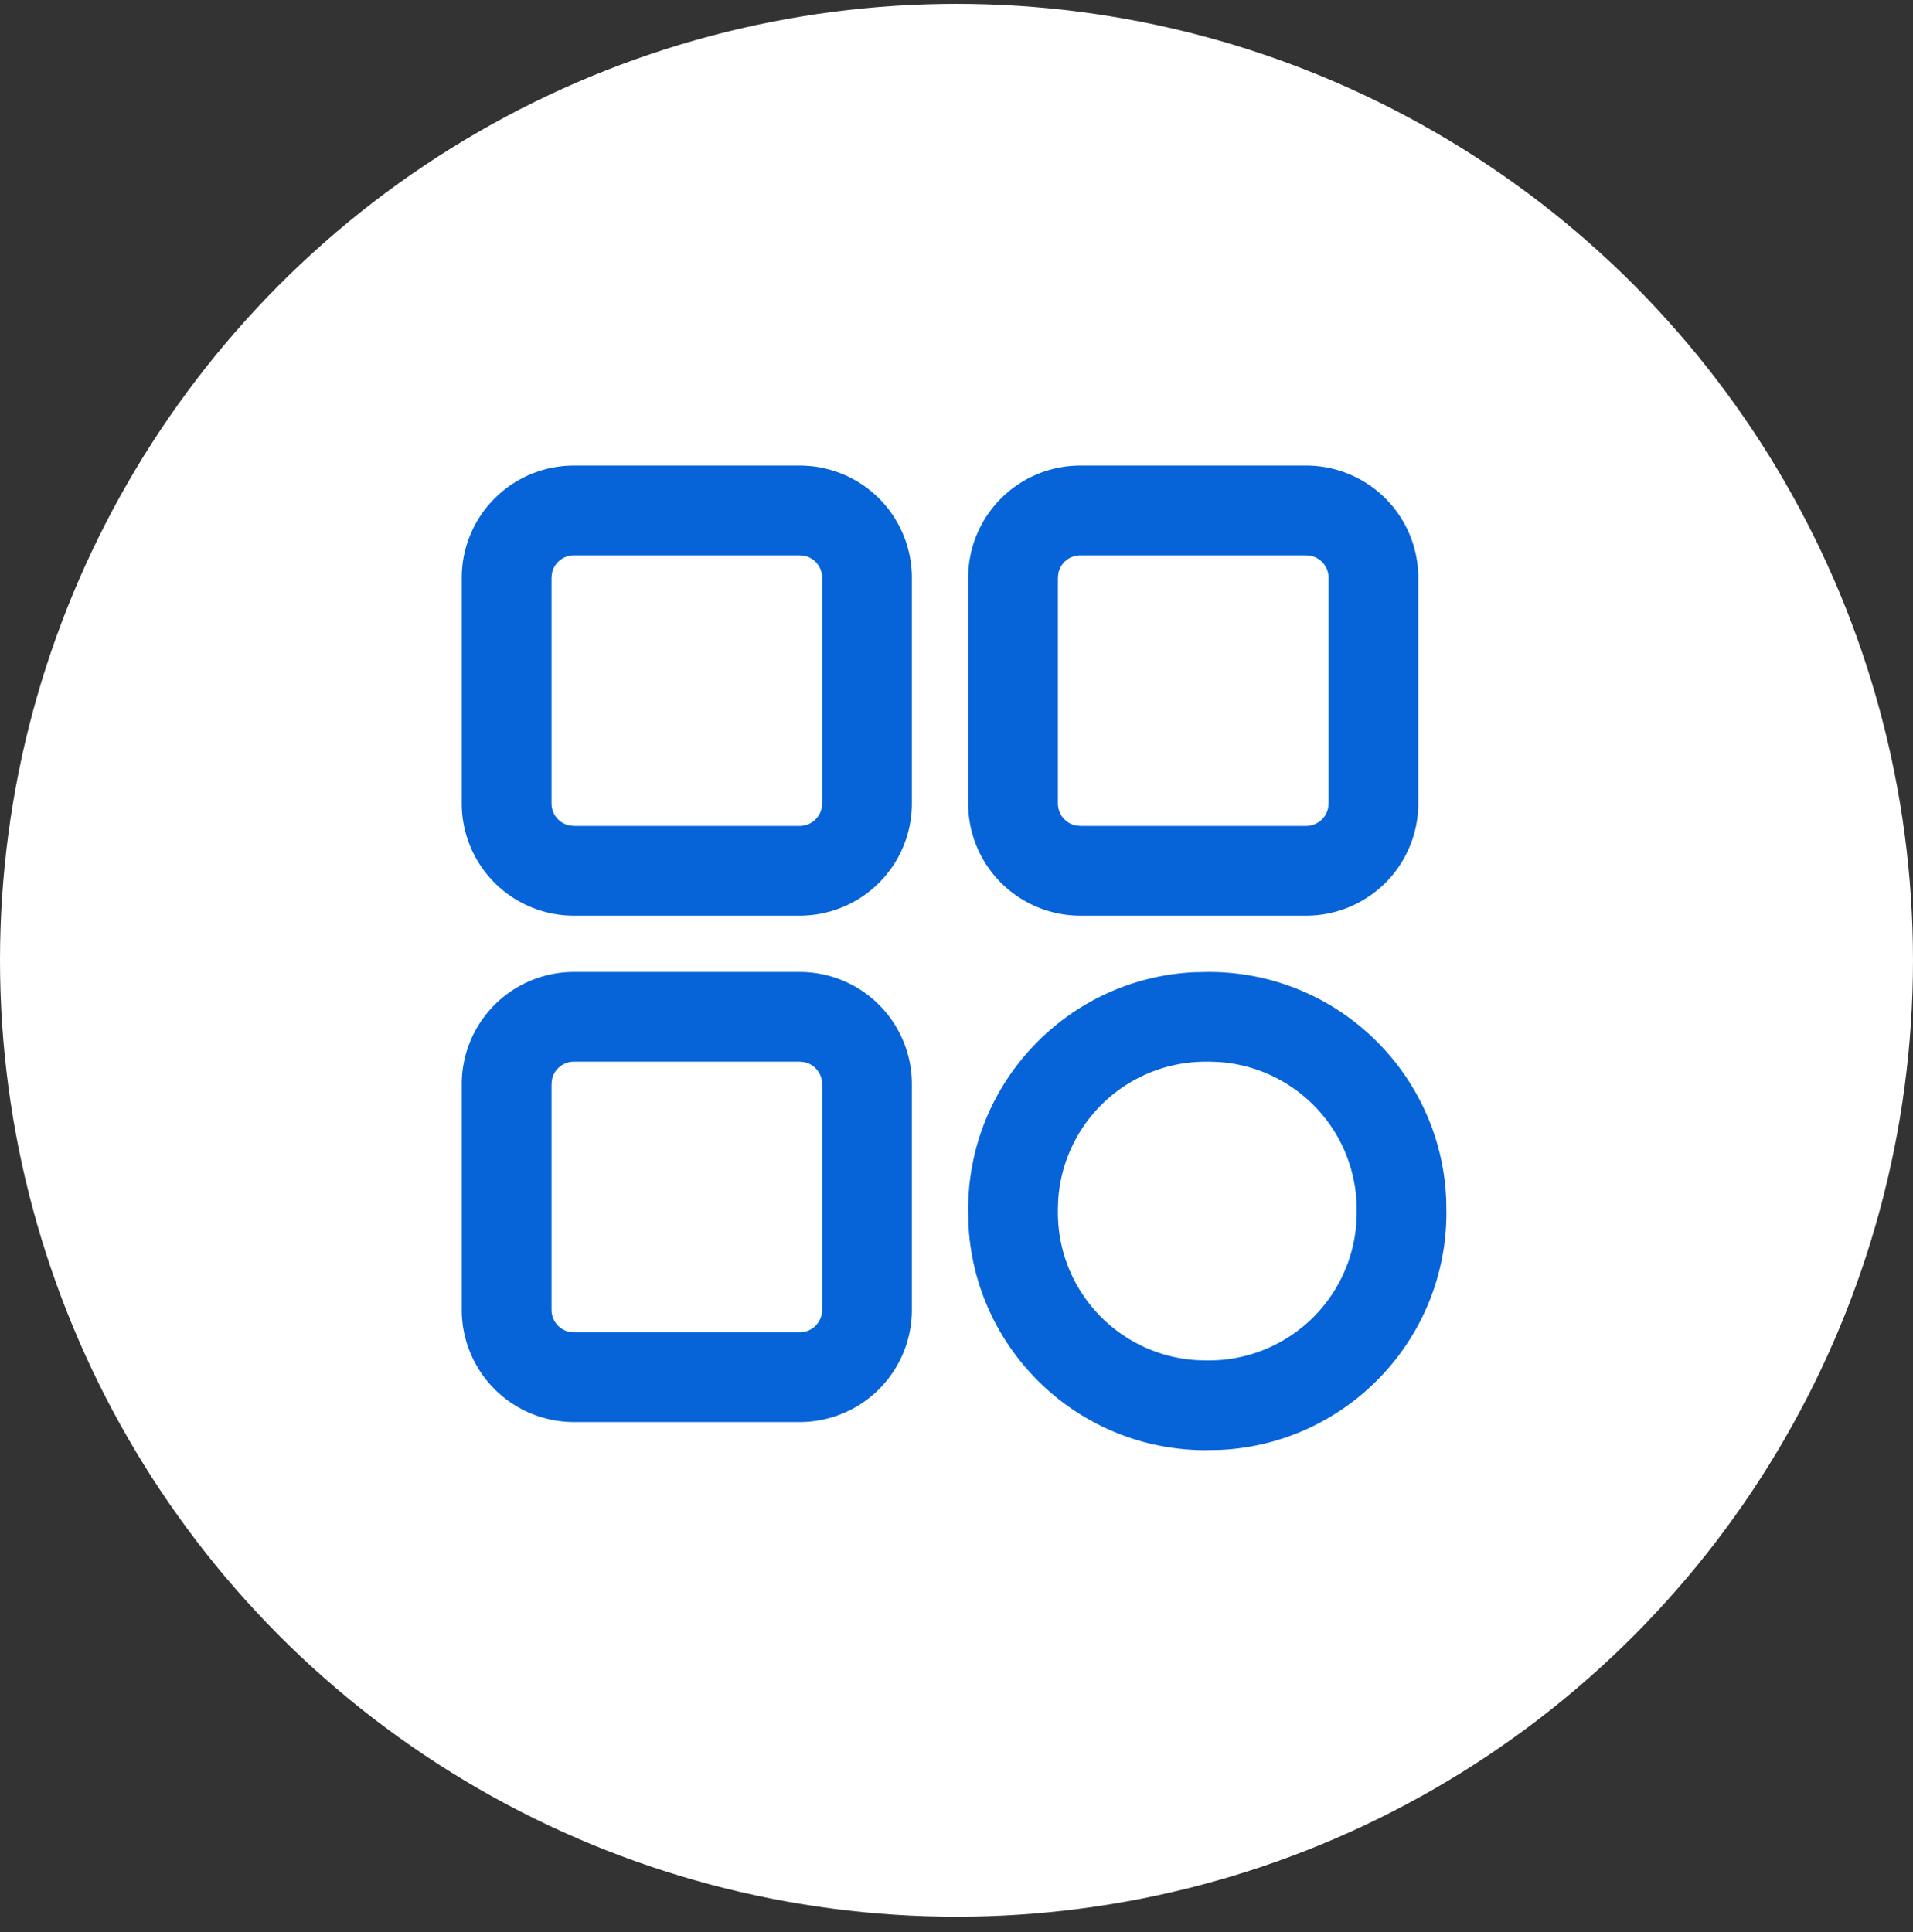
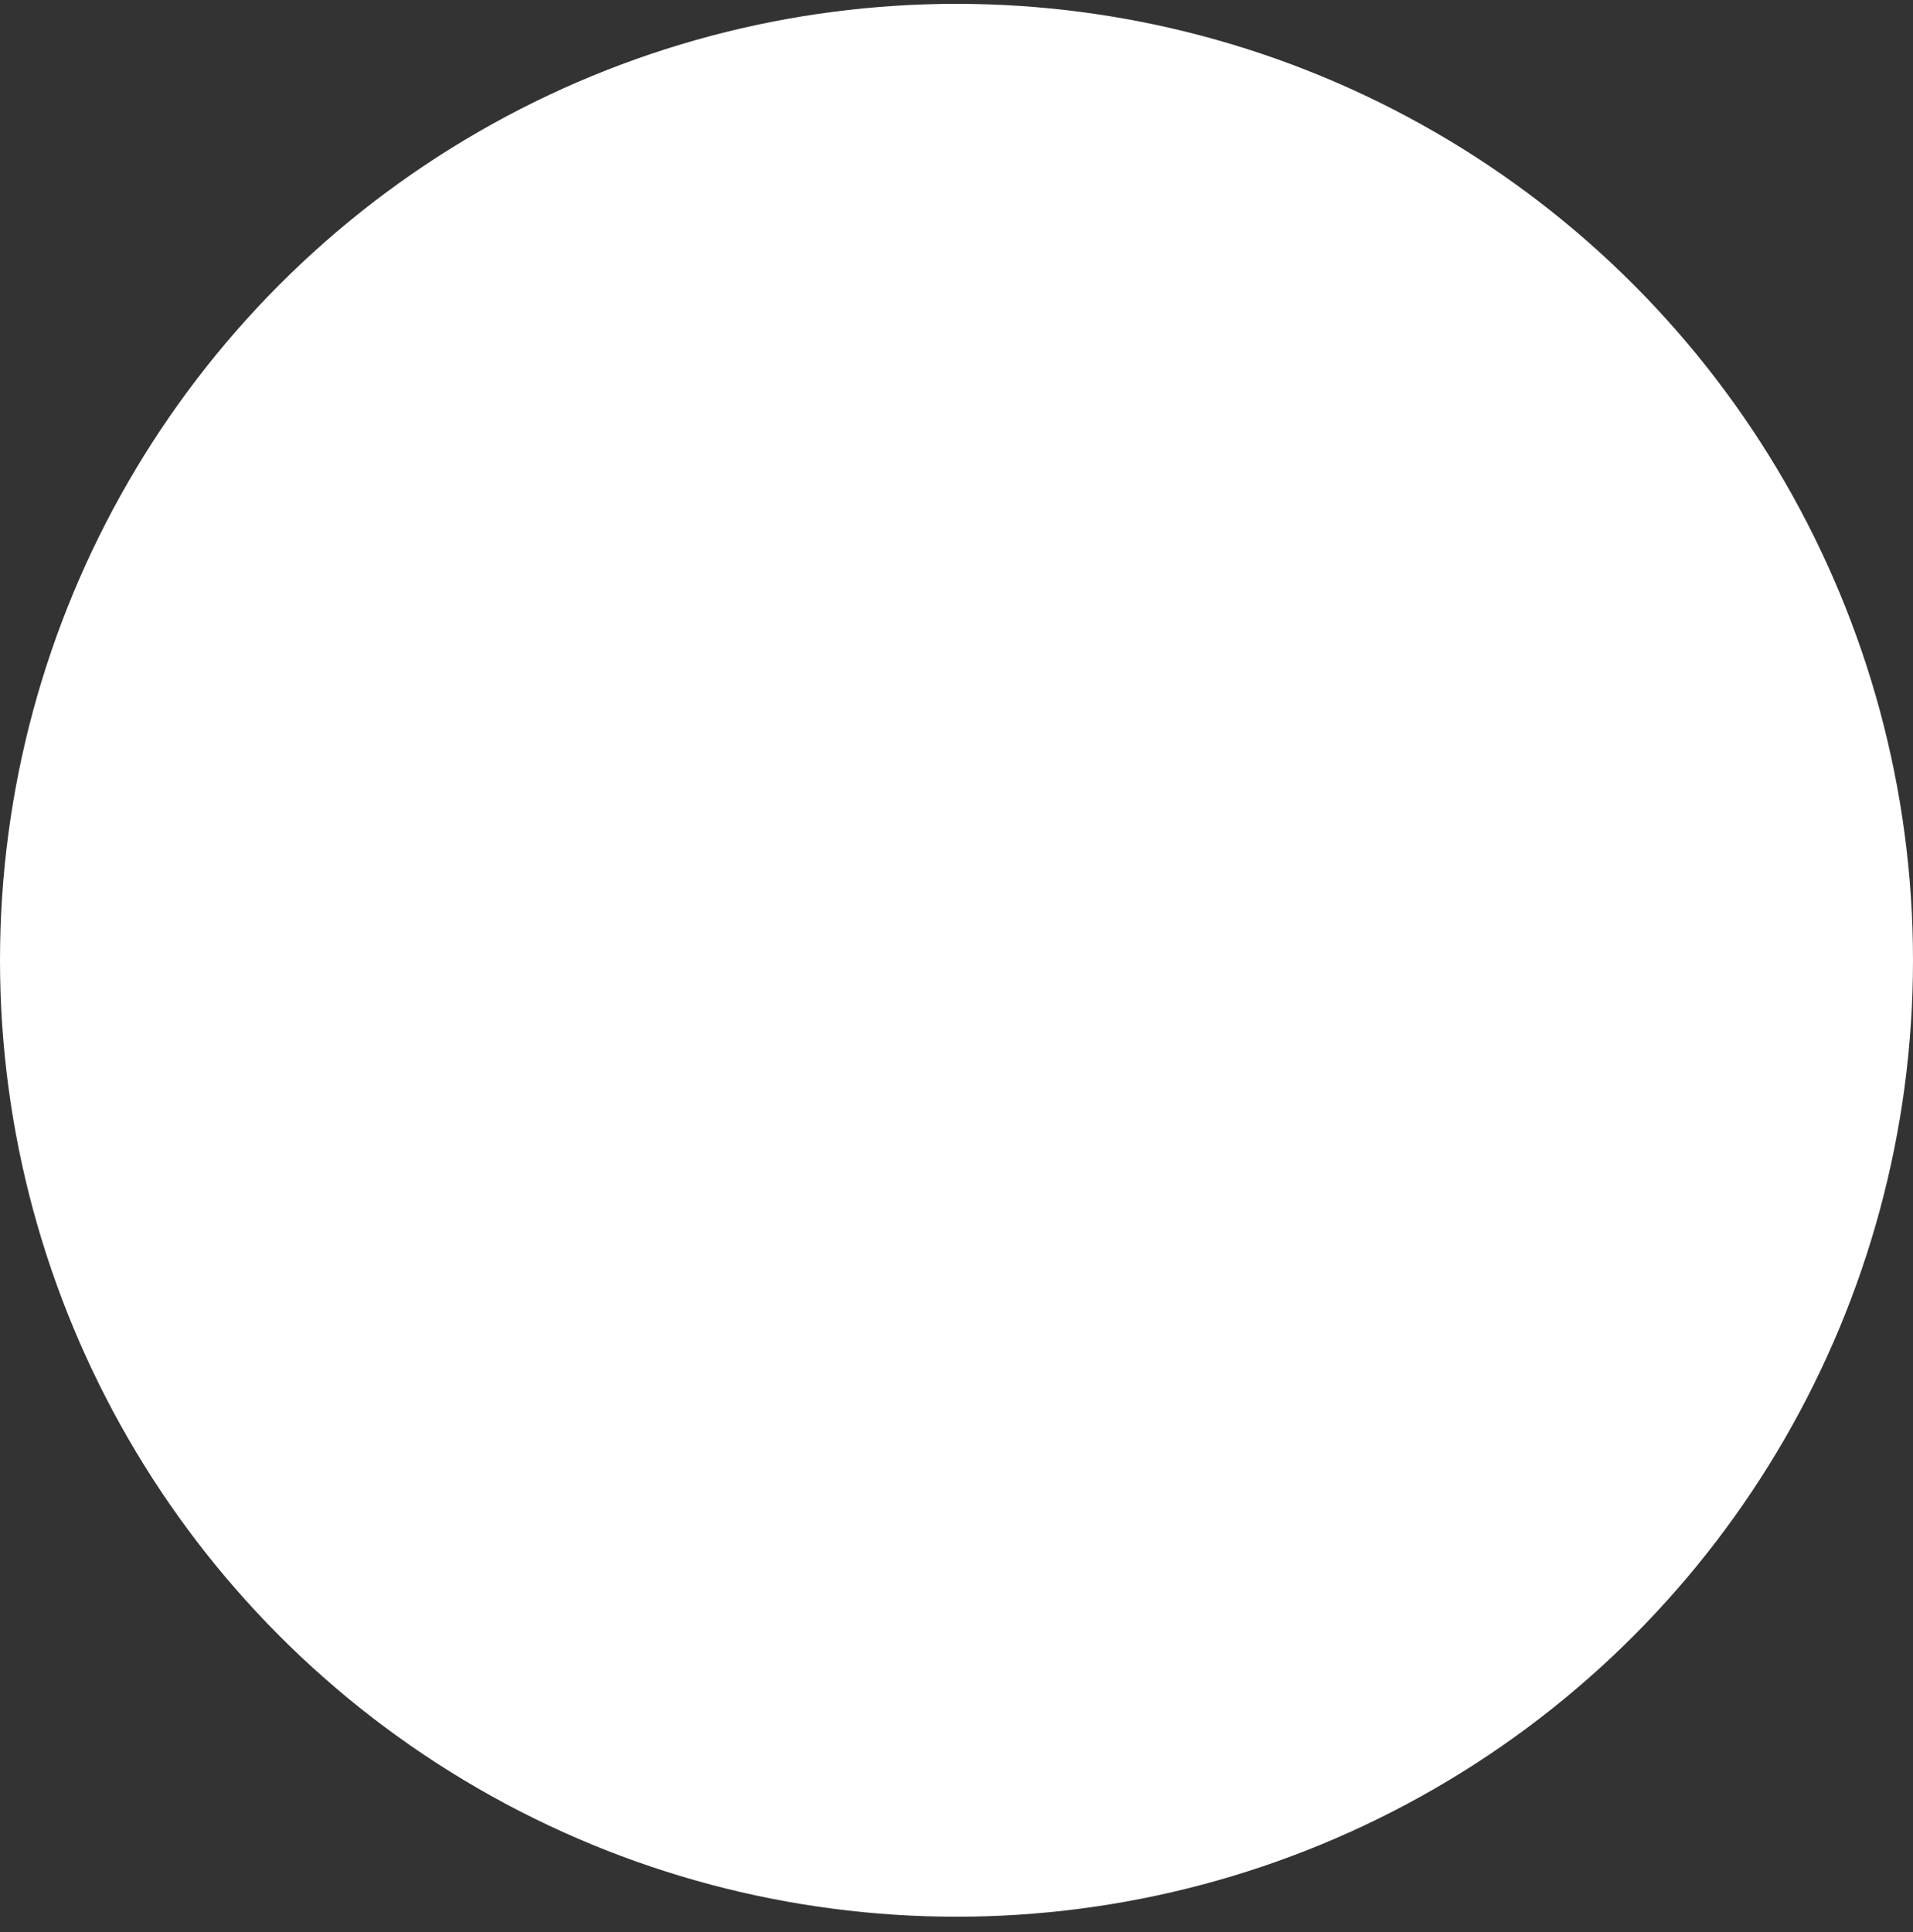
<svg xmlns="http://www.w3.org/2000/svg" width="100" height="101">
  <rect width="100%" height="100%" fill="#333333" stroke="none" />
  <g fill="none" fill-rule="evenodd" transform="translate(0 .201)">
    <circle cx="50" cy="50" r="50" fill="#FFF" />
-     <path fill="#0664D8" fill-rule="nonzero" d="M41.804 24.138a5.864 5.864 0 0 1 5.864 5.864v11.802a5.864 5.864 0 0 1-5.864 5.864H30.002a5.864 5.864 0 0 1-5.864-5.864V30.002a5.864 5.864 0 0 1 5.864-5.864h11.802zm0 4.692H30.002c-.566 0-1.04.402-1.149.936l-.023.236v11.802c0 .567.402 1.04.936 1.149l.236.024h11.802c.567 0 1.04-.402 1.149-.937l.024-.236V30.002c0-.566-.402-1.04-.937-1.149l-.236-.023zm0 21.78a5.864 5.864 0 0 1 5.864 5.864v11.801a5.864 5.864 0 0 1-5.864 5.865H30.002a5.864 5.864 0 0 1-5.864-5.865V56.474a5.864 5.864 0 0 1 5.864-5.864h11.802zm0 4.691H30.002c-.566 0-1.04.402-1.149.937l-.023.236v11.801c0 .567.402 1.04.936 1.15l.236.023h11.802c.567 0 1.04-.402 1.149-.936l.024-.237V56.474c0-.567-.402-1.04-.937-1.15l-.236-.023zm26.471-31.163a5.864 5.864 0 0 1 5.865 5.864v11.802a5.864 5.864 0 0 1-5.865 5.864H56.474a5.864 5.864 0 0 1-5.864-5.864V30.002a5.864 5.864 0 0 1 5.864-5.864h11.801zm0 4.692H56.474c-.567 0-1.04.402-1.15.936l-.023.236v11.802c0 .567.402 1.04.937 1.149l.236.024h11.801c.567 0 1.04-.402 1.15-.937l.023-.236V30.002c0-.566-.402-1.04-.936-1.149l-.237-.023zm-5.083 21.78c6.65 0 12.08 5.228 12.403 11.799l.015.783c0 6.65-5.228 12.08-11.798 12.403l-.784.015c-6.65 0-12.08-5.228-12.403-11.798l-.015-.784c0-6.65 5.228-12.08 11.799-12.403l.783-.015zm0 4.691h-.164a7.728 7.728 0 0 0-7.712 7.239l-.015.488v.164a7.728 7.728 0 0 0 7.239 7.712l.488.015h.164a7.728 7.728 0 0 0 7.712-7.239l.015-.488v-.164a7.728 7.728 0 0 0-7.239-7.712l-.488-.015z" />
  </g>
</svg>